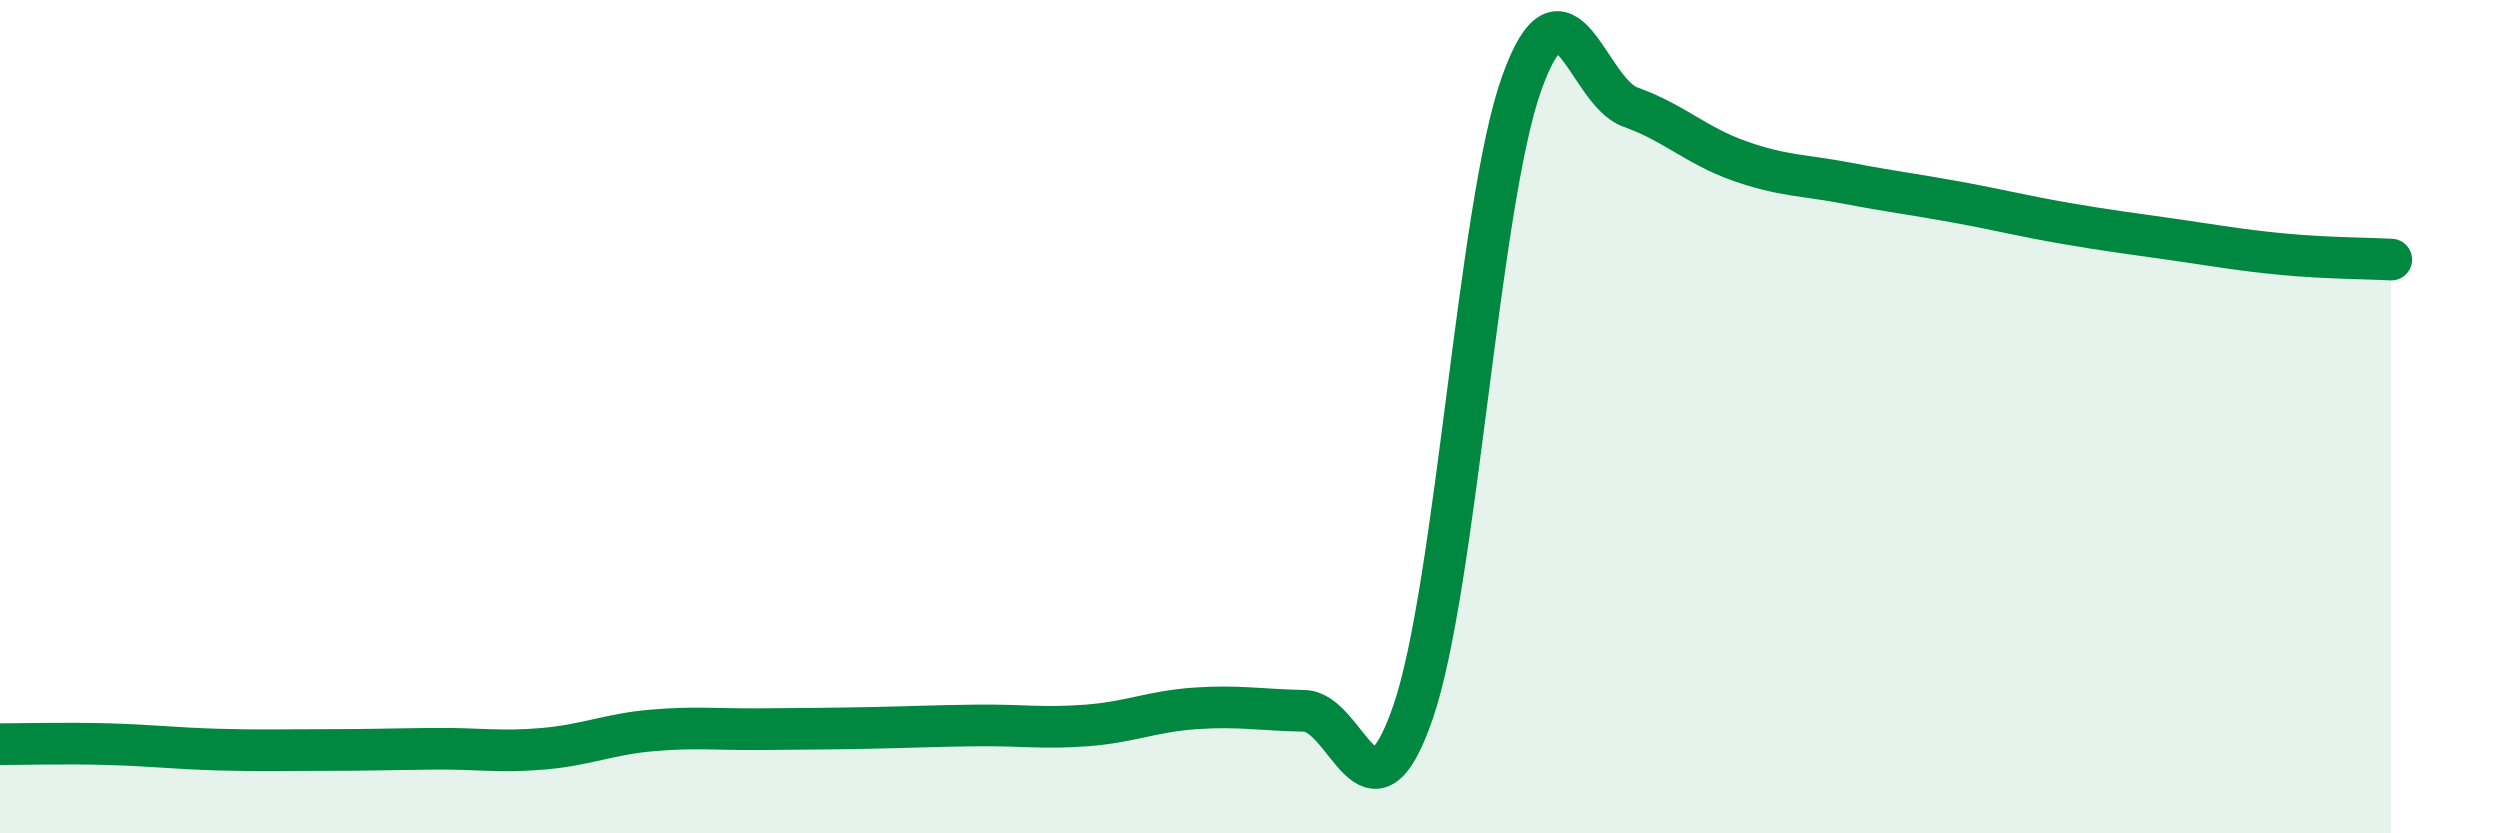
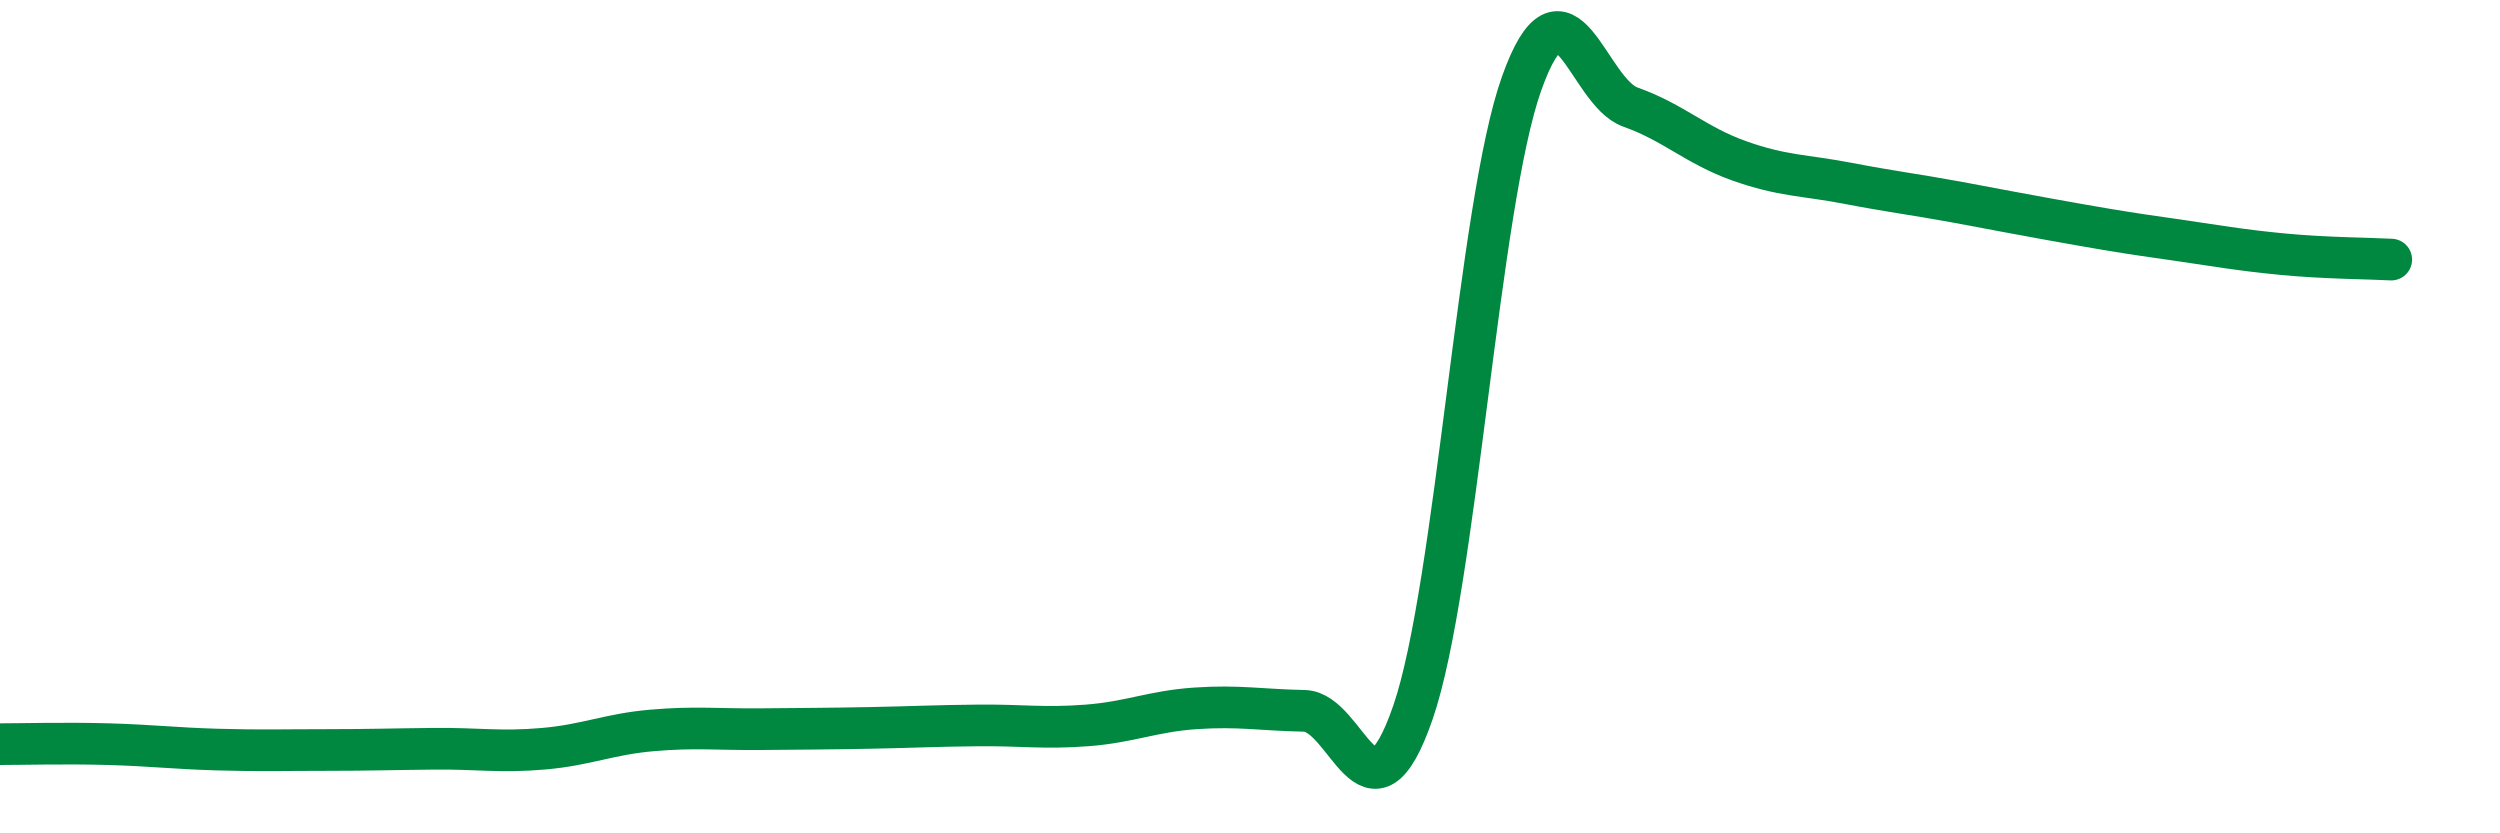
<svg xmlns="http://www.w3.org/2000/svg" width="60" height="20" viewBox="0 0 60 20">
-   <path d="M 0,17.86 C 0.52,17.86 1.57,17.83 2.61,17.86 C 3.65,17.89 4.18,17.96 5.22,17.99 C 6.26,18.02 6.79,18 7.83,18 C 8.87,18 9.39,17.98 10.43,17.97 C 11.47,17.96 12,18.06 13.04,17.97 C 14.08,17.88 14.61,17.62 15.65,17.53 C 16.69,17.44 17.22,17.51 18.26,17.5 C 19.3,17.49 19.83,17.49 20.87,17.47 C 21.91,17.45 22.44,17.42 23.48,17.41 C 24.52,17.4 25.05,17.49 26.09,17.41 C 27.13,17.33 27.66,17.07 28.7,17 C 29.74,16.93 30.26,17.04 31.3,17.06 C 32.34,17.08 32.87,20.11 33.91,17.1 C 34.95,14.09 35.48,4.91 36.52,2 C 37.56,-0.91 38.09,2.2 39.13,2.57 C 40.17,2.94 40.7,3.49 41.74,3.86 C 42.78,4.23 43.31,4.2 44.35,4.4 C 45.39,4.6 45.92,4.66 46.96,4.85 C 48,5.04 48.53,5.18 49.57,5.36 C 50.61,5.54 51.13,5.6 52.17,5.75 C 53.21,5.9 53.74,6 54.78,6.1 C 55.82,6.2 56.87,6.2 57.39,6.23L57.39 20L0 20Z" fill="#008740" opacity="0.1" stroke-linecap="round" stroke-linejoin="round" />
-   <path d="M 0,17.86 C 0.52,17.86 1.57,17.83 2.61,17.86 C 3.65,17.89 4.18,17.96 5.22,17.99 C 6.26,18.02 6.79,18 7.83,18 C 8.87,18 9.39,17.98 10.43,17.97 C 11.47,17.96 12,18.06 13.04,17.97 C 14.08,17.88 14.61,17.62 15.65,17.53 C 16.69,17.44 17.22,17.51 18.26,17.5 C 19.3,17.49 19.83,17.49 20.87,17.47 C 21.91,17.45 22.44,17.42 23.48,17.41 C 24.52,17.4 25.05,17.49 26.09,17.41 C 27.13,17.33 27.66,17.07 28.7,17 C 29.74,16.93 30.26,17.04 31.3,17.06 C 32.34,17.08 32.87,20.11 33.91,17.1 C 34.95,14.09 35.48,4.91 36.52,2 C 37.56,-0.91 38.09,2.2 39.13,2.57 C 40.17,2.94 40.7,3.49 41.74,3.86 C 42.78,4.23 43.31,4.2 44.35,4.4 C 45.39,4.6 45.92,4.66 46.96,4.85 C 48,5.04 48.53,5.18 49.57,5.36 C 50.61,5.54 51.13,5.6 52.17,5.75 C 53.21,5.9 53.74,6 54.78,6.1 C 55.82,6.2 56.87,6.2 57.39,6.23" stroke="#008740" stroke-width="1" fill="none" stroke-linecap="round" stroke-linejoin="round" />
+   <path d="M 0,17.86 C 0.52,17.86 1.57,17.83 2.61,17.86 C 3.65,17.89 4.18,17.96 5.22,17.99 C 6.26,18.02 6.79,18 7.83,18 C 8.87,18 9.39,17.98 10.43,17.97 C 11.47,17.96 12,18.06 13.04,17.97 C 14.08,17.88 14.61,17.62 15.65,17.53 C 16.69,17.44 17.22,17.51 18.26,17.5 C 19.3,17.49 19.83,17.49 20.87,17.47 C 21.91,17.45 22.44,17.42 23.48,17.41 C 24.52,17.4 25.05,17.49 26.09,17.41 C 27.13,17.33 27.66,17.07 28.7,17 C 29.74,16.93 30.26,17.04 31.3,17.06 C 32.34,17.08 32.87,20.11 33.91,17.1 C 34.95,14.09 35.48,4.91 36.52,2 C 37.56,-0.91 38.09,2.2 39.13,2.57 C 40.17,2.94 40.7,3.49 41.74,3.86 C 42.78,4.23 43.31,4.2 44.35,4.4 C 45.39,4.6 45.92,4.66 46.96,4.85 C 50.61,5.54 51.13,5.6 52.17,5.75 C 53.21,5.9 53.74,6 54.78,6.1 C 55.82,6.2 56.87,6.2 57.39,6.23" stroke="#008740" stroke-width="1" fill="none" stroke-linecap="round" stroke-linejoin="round" />
</svg>